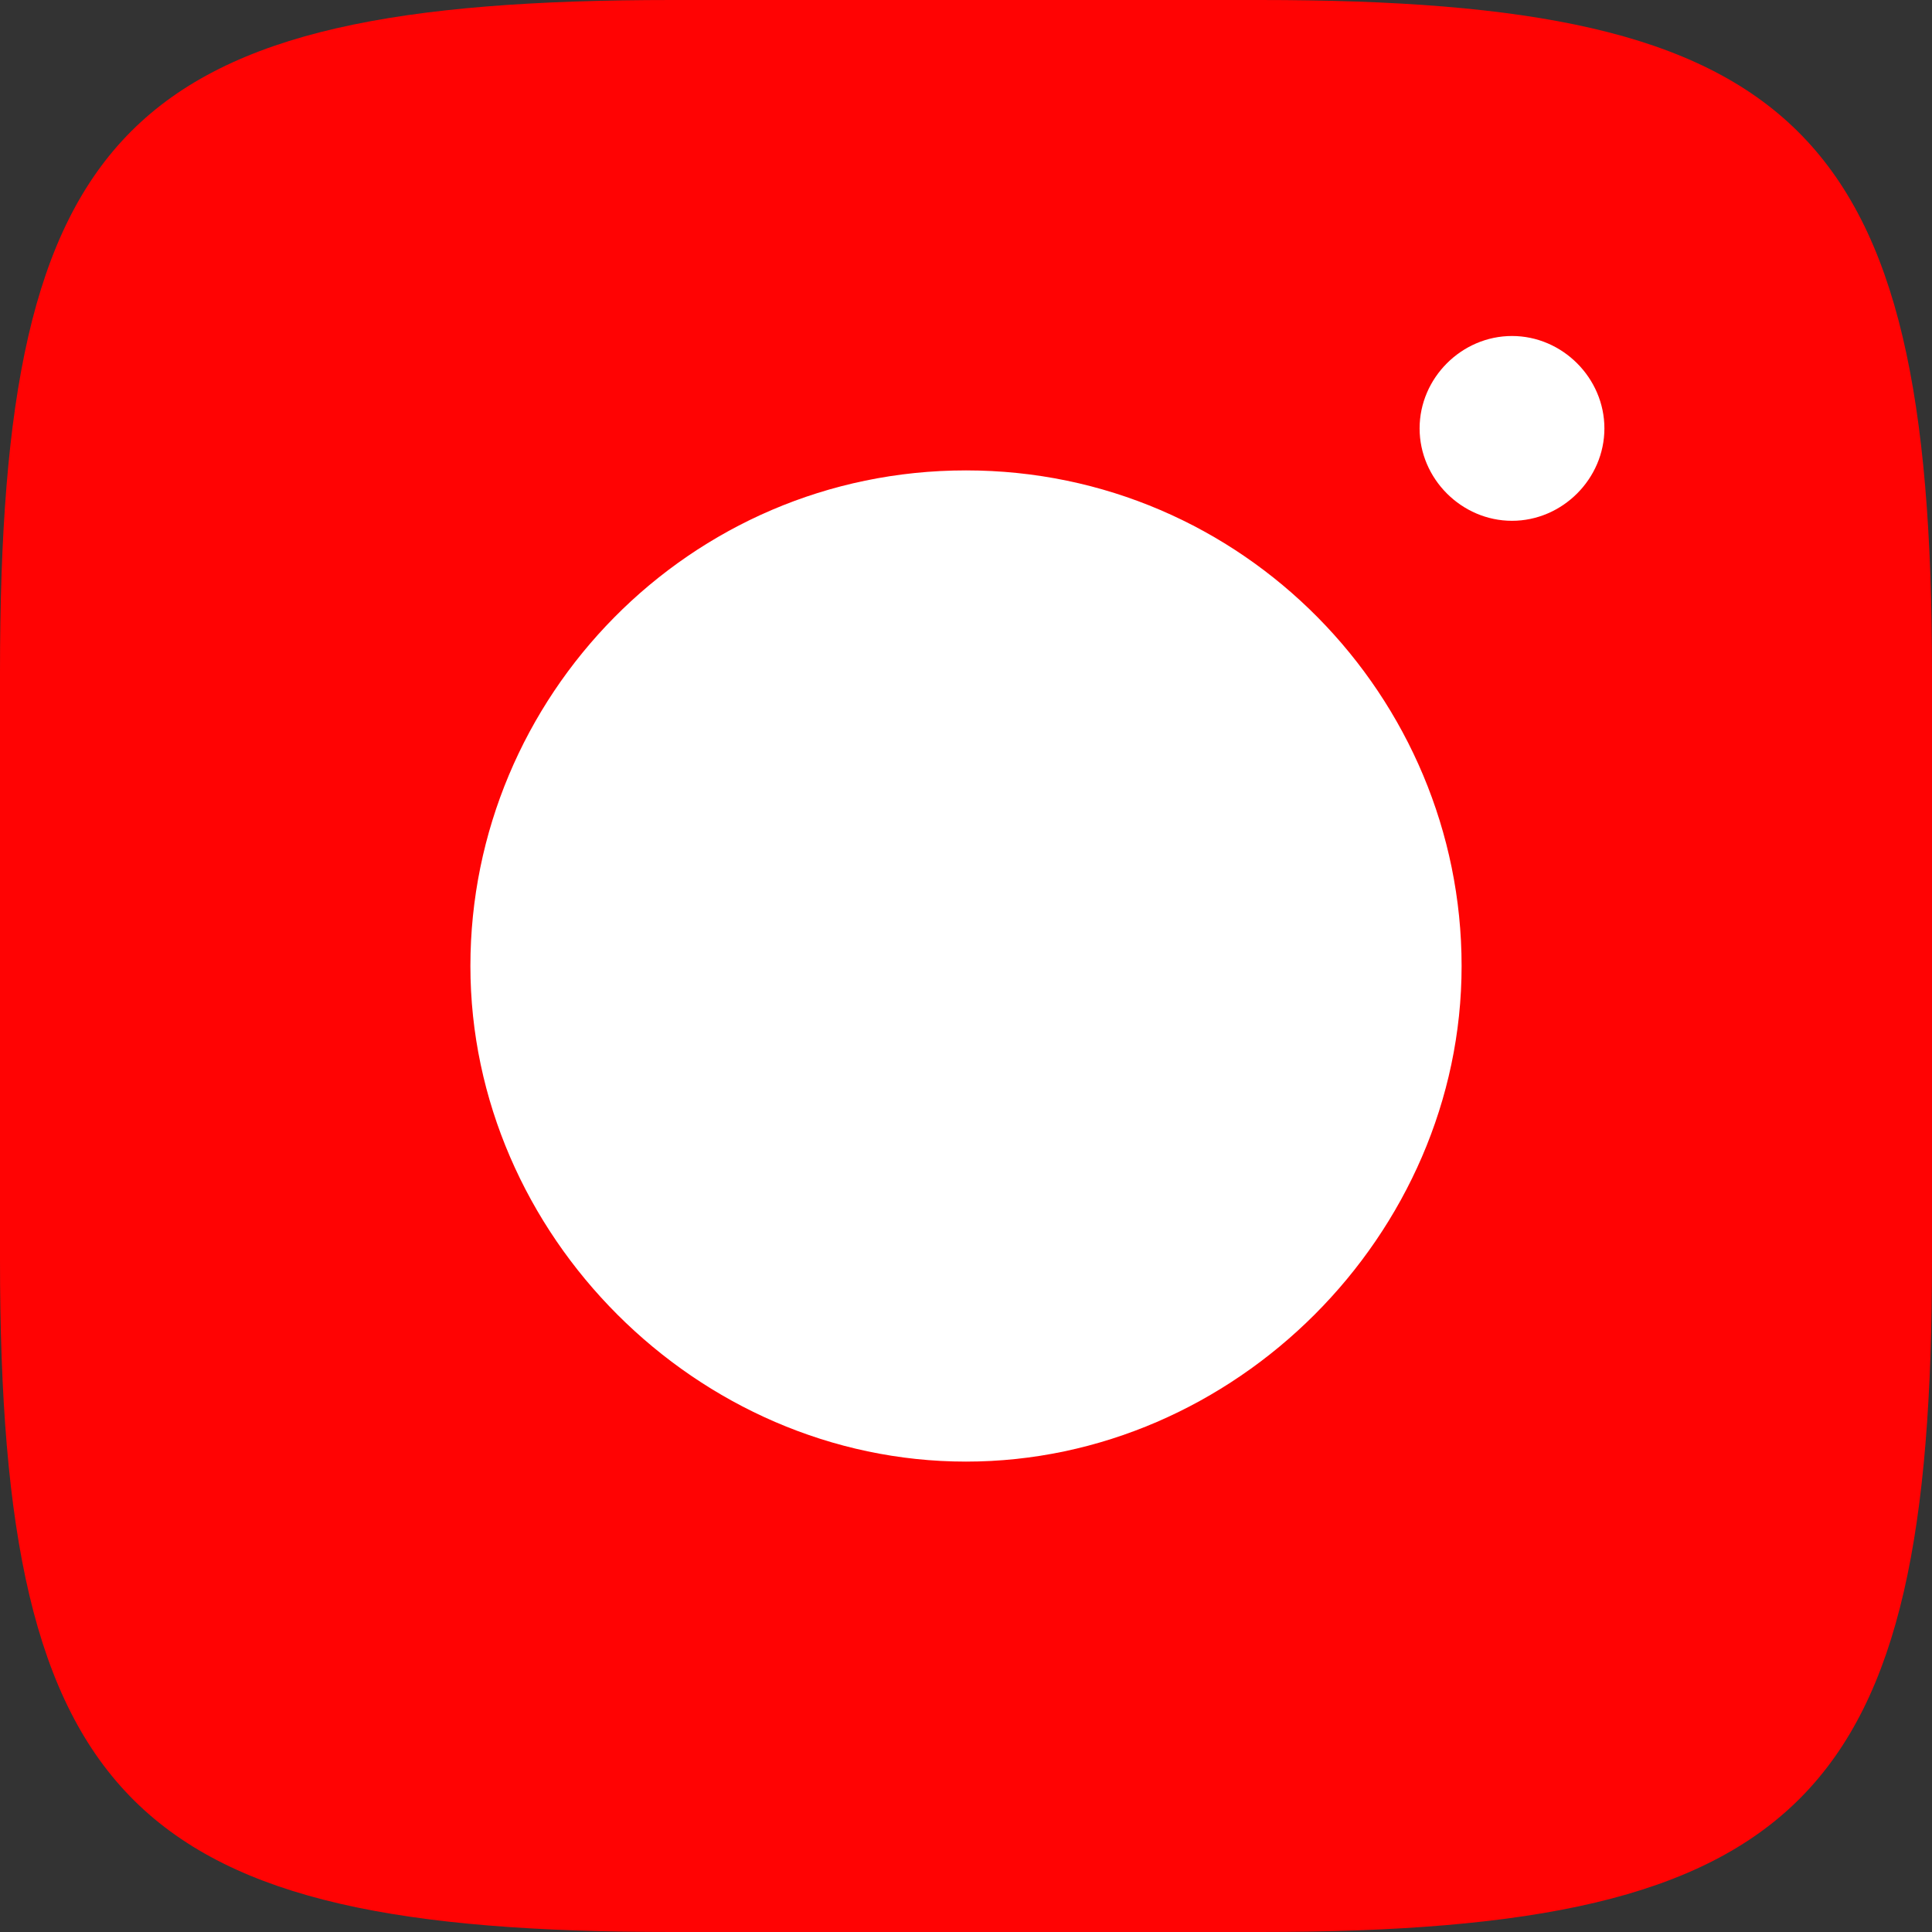
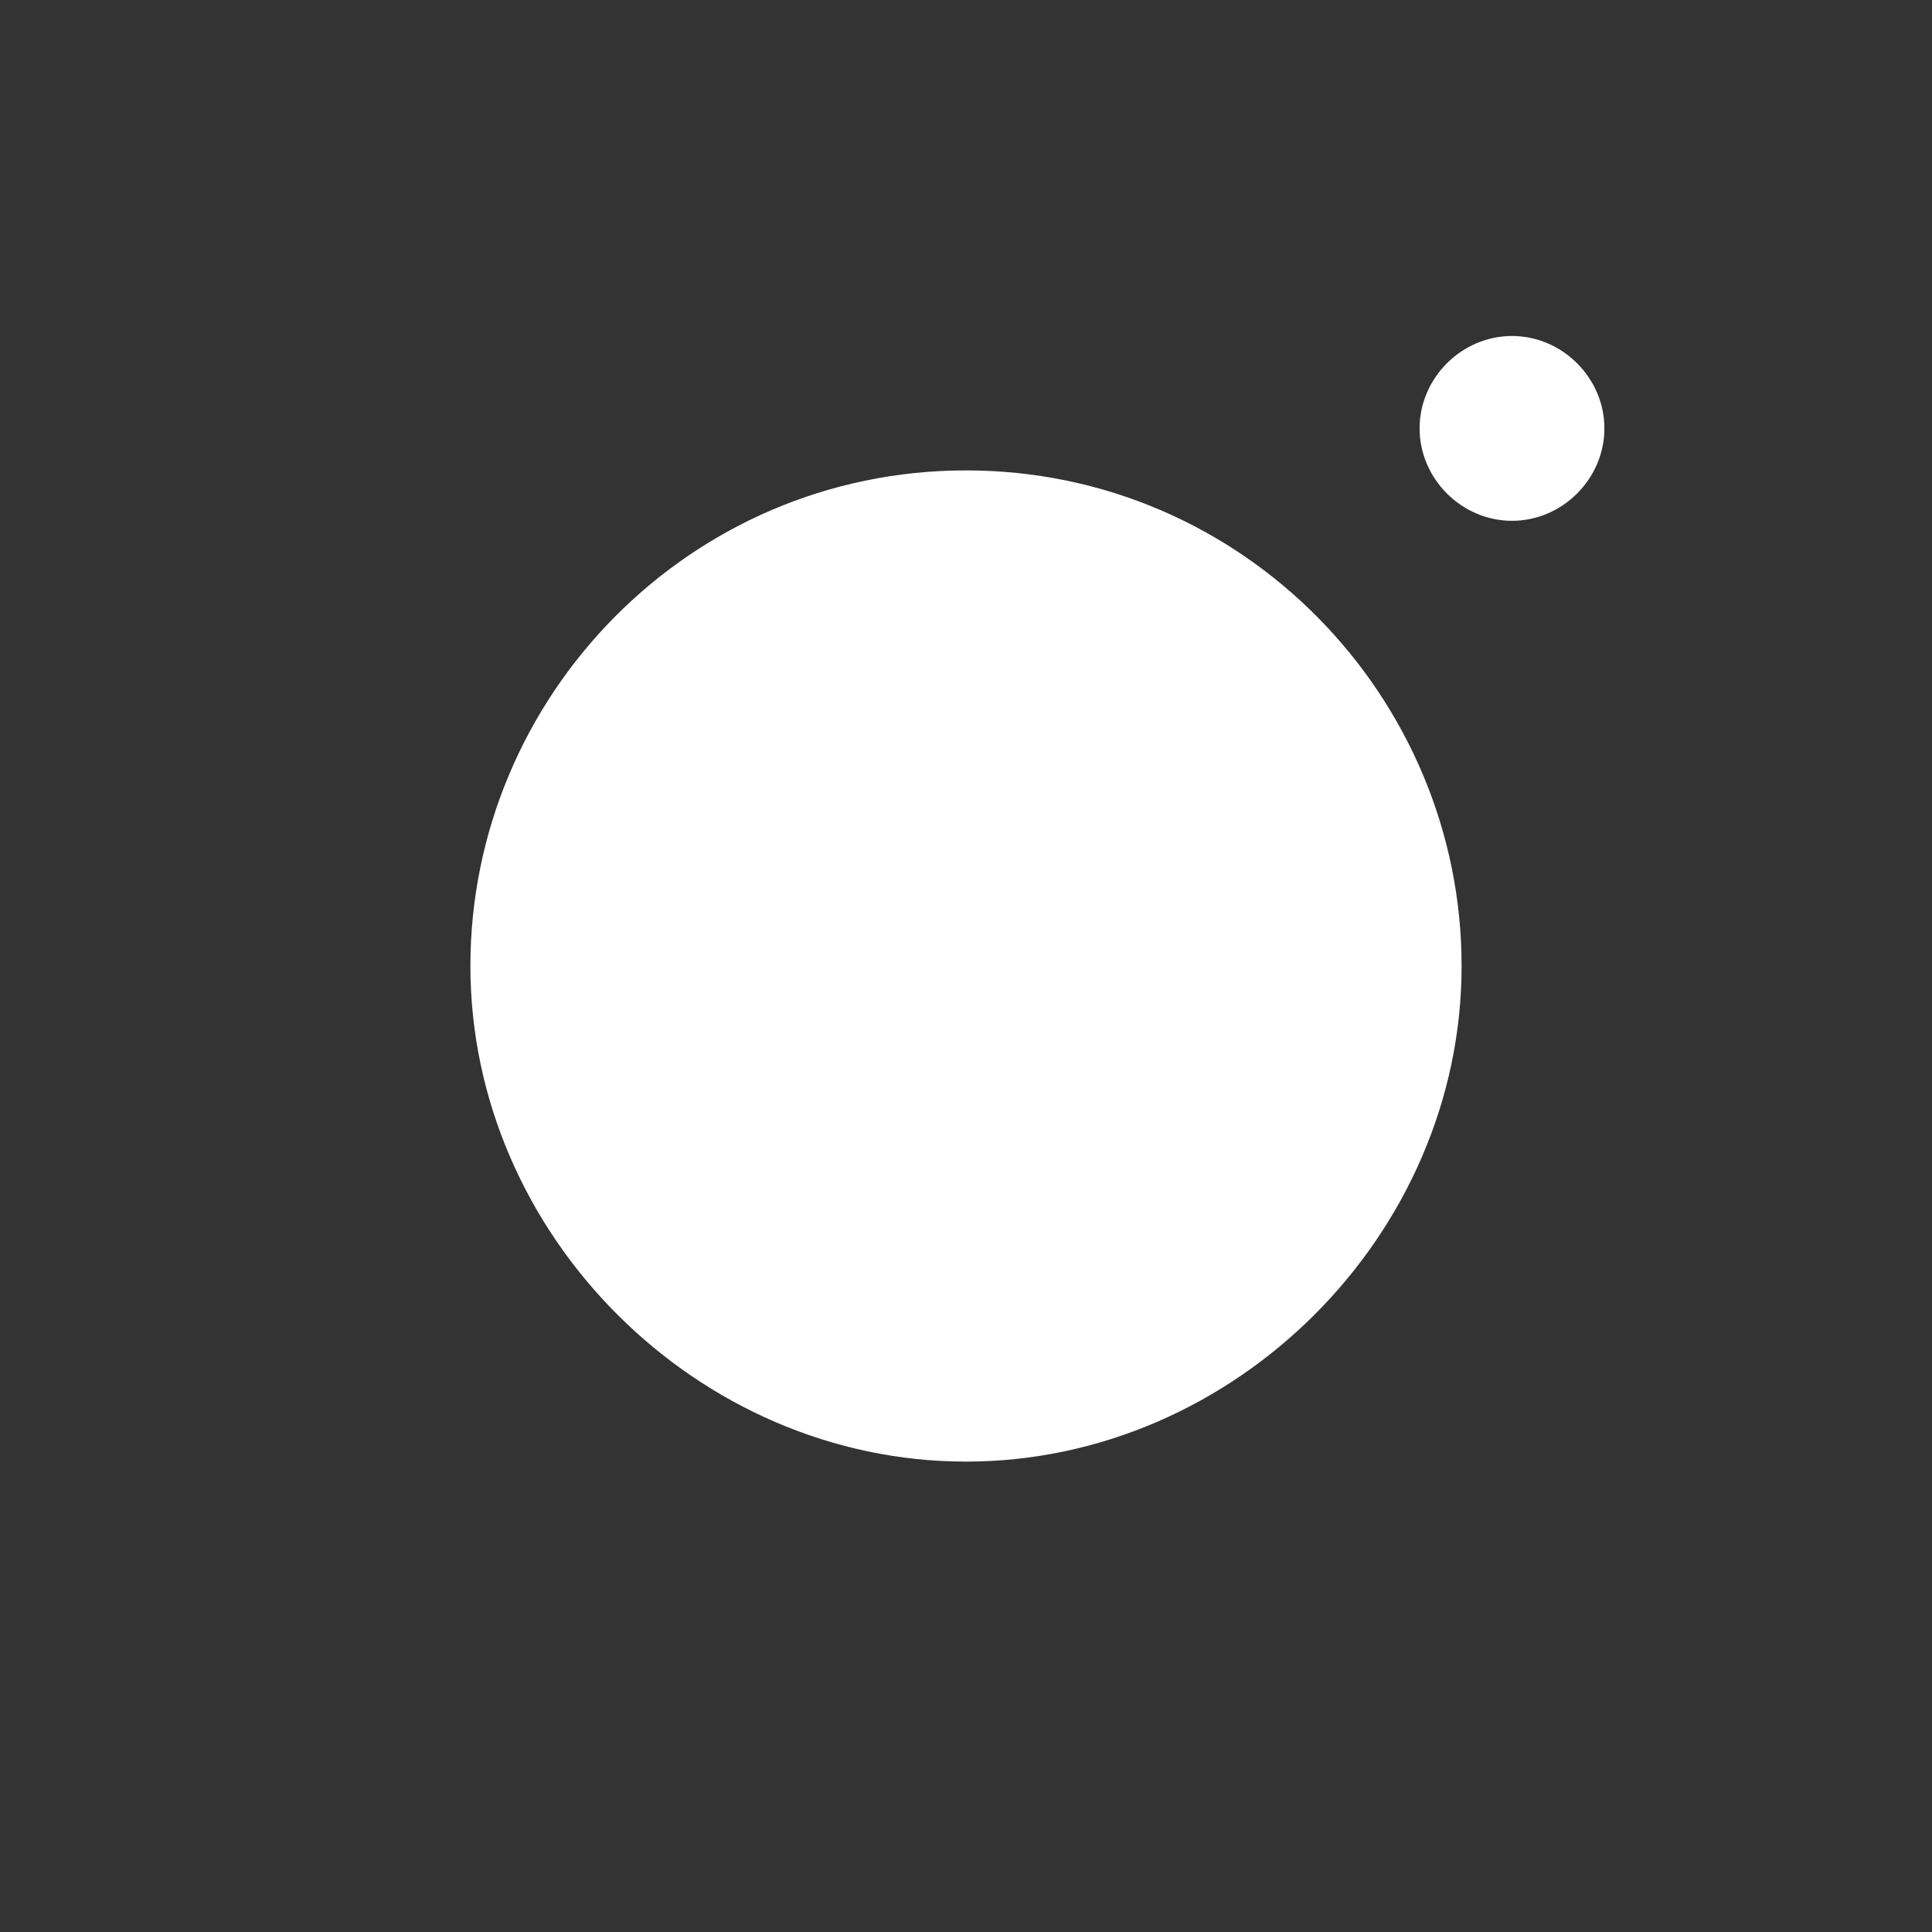
<svg xmlns="http://www.w3.org/2000/svg" id="Layer_1" x="0px" y="0px" viewBox="0 0 23 23" style="enable-background:new 0 0 23 23;" xml:space="preserve">
  <rect x="0" y="0" width="23" height="23" fill="#333333" stroke="none" />
  <style type="text/css"> .st0{fill-rule:evenodd;clip-rule:evenodd;fill:#FF0303;} .st1{fill-rule:evenodd;clip-rule:evenodd;fill:#FFFFFF;} .st2{fill:#FFFFFF;} </style>
  <g>
-     <path class="st0" d="M8,0H15c6.4,0,8,1.5,8,8V15c0,6.4-1.5,8-8,8H8c-6.4,0-8-1.5-8-8V8C0,1.5,1.5,0,8,0L8,0z" />
    <path class="st1" d="M18,4c0.6,0,1.1,0.5,1.1,1.1c0,0.6-0.5,1.1-1.1,1.1c-0.6,0-1.1-0.5-1.1-1.1C16.9,4.5,17.4,4,18,4L18,4z M11.5,5.6c3.3,0,5.9,2.7,5.9,5.9s-2.7,5.9-5.9,5.9s-5.9-2.7-5.9-5.9S8.2,5.6,11.5,5.6L11.5,5.6z" />
  </g>
</svg>